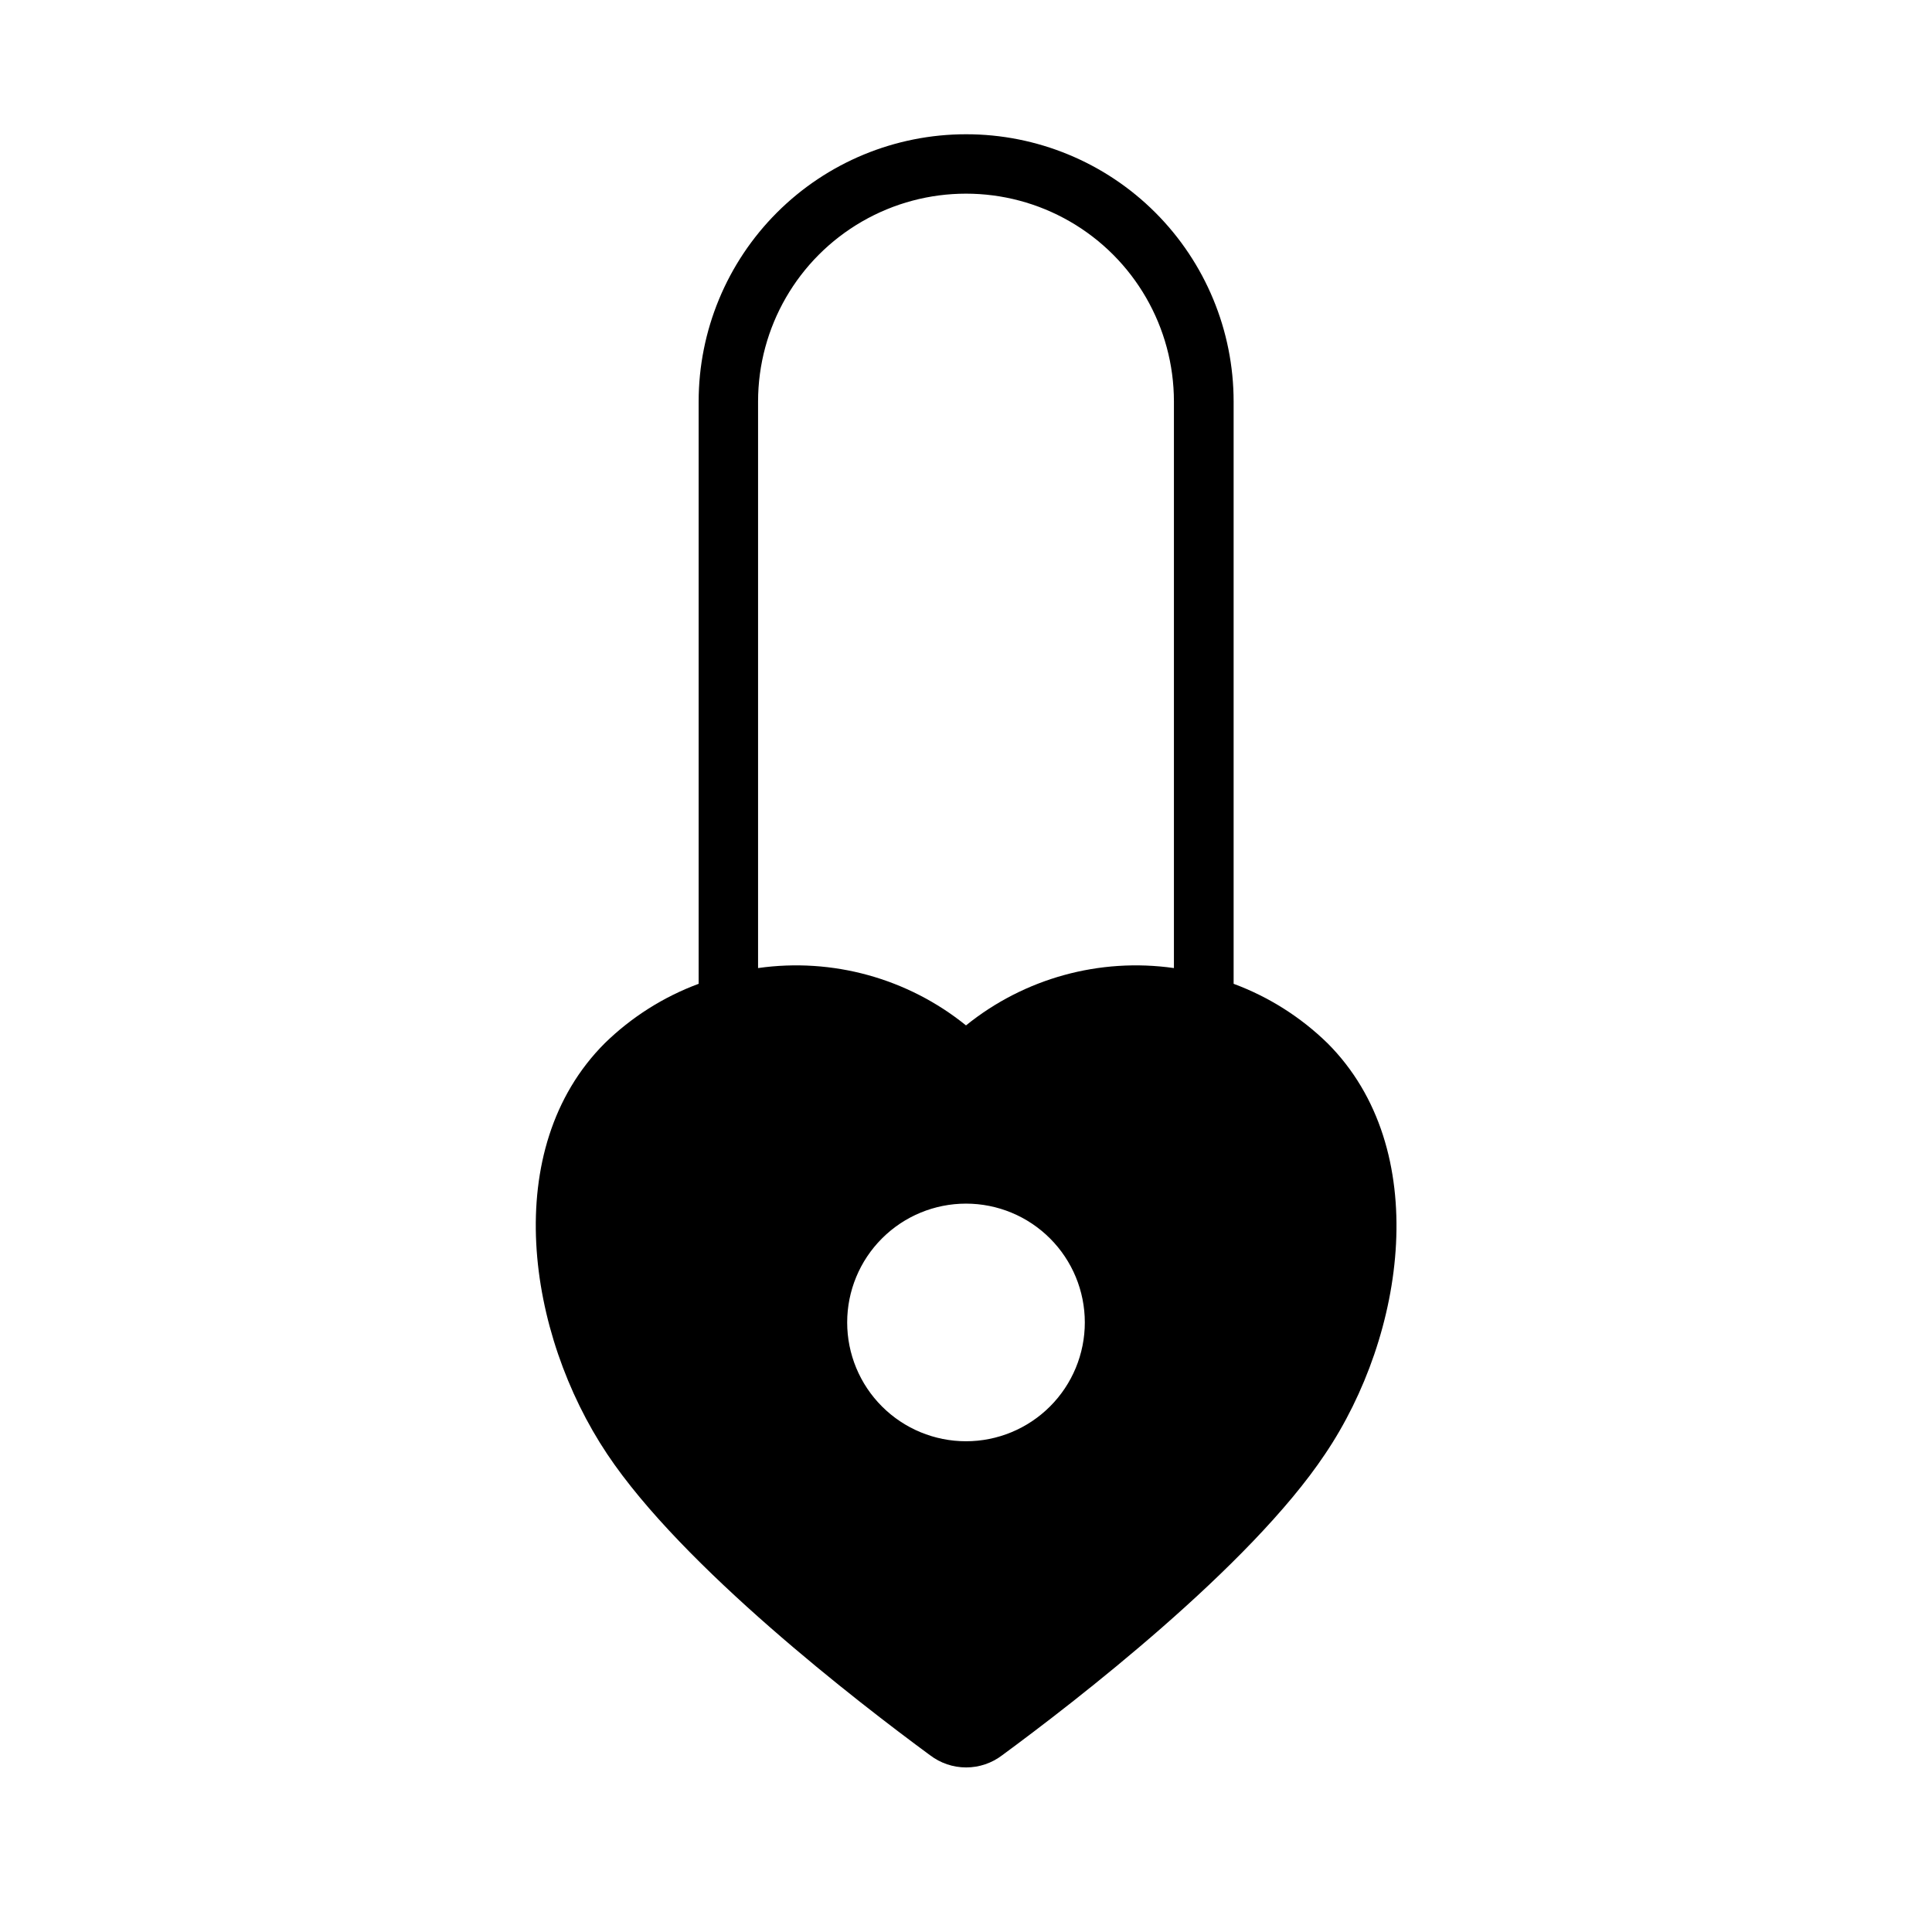
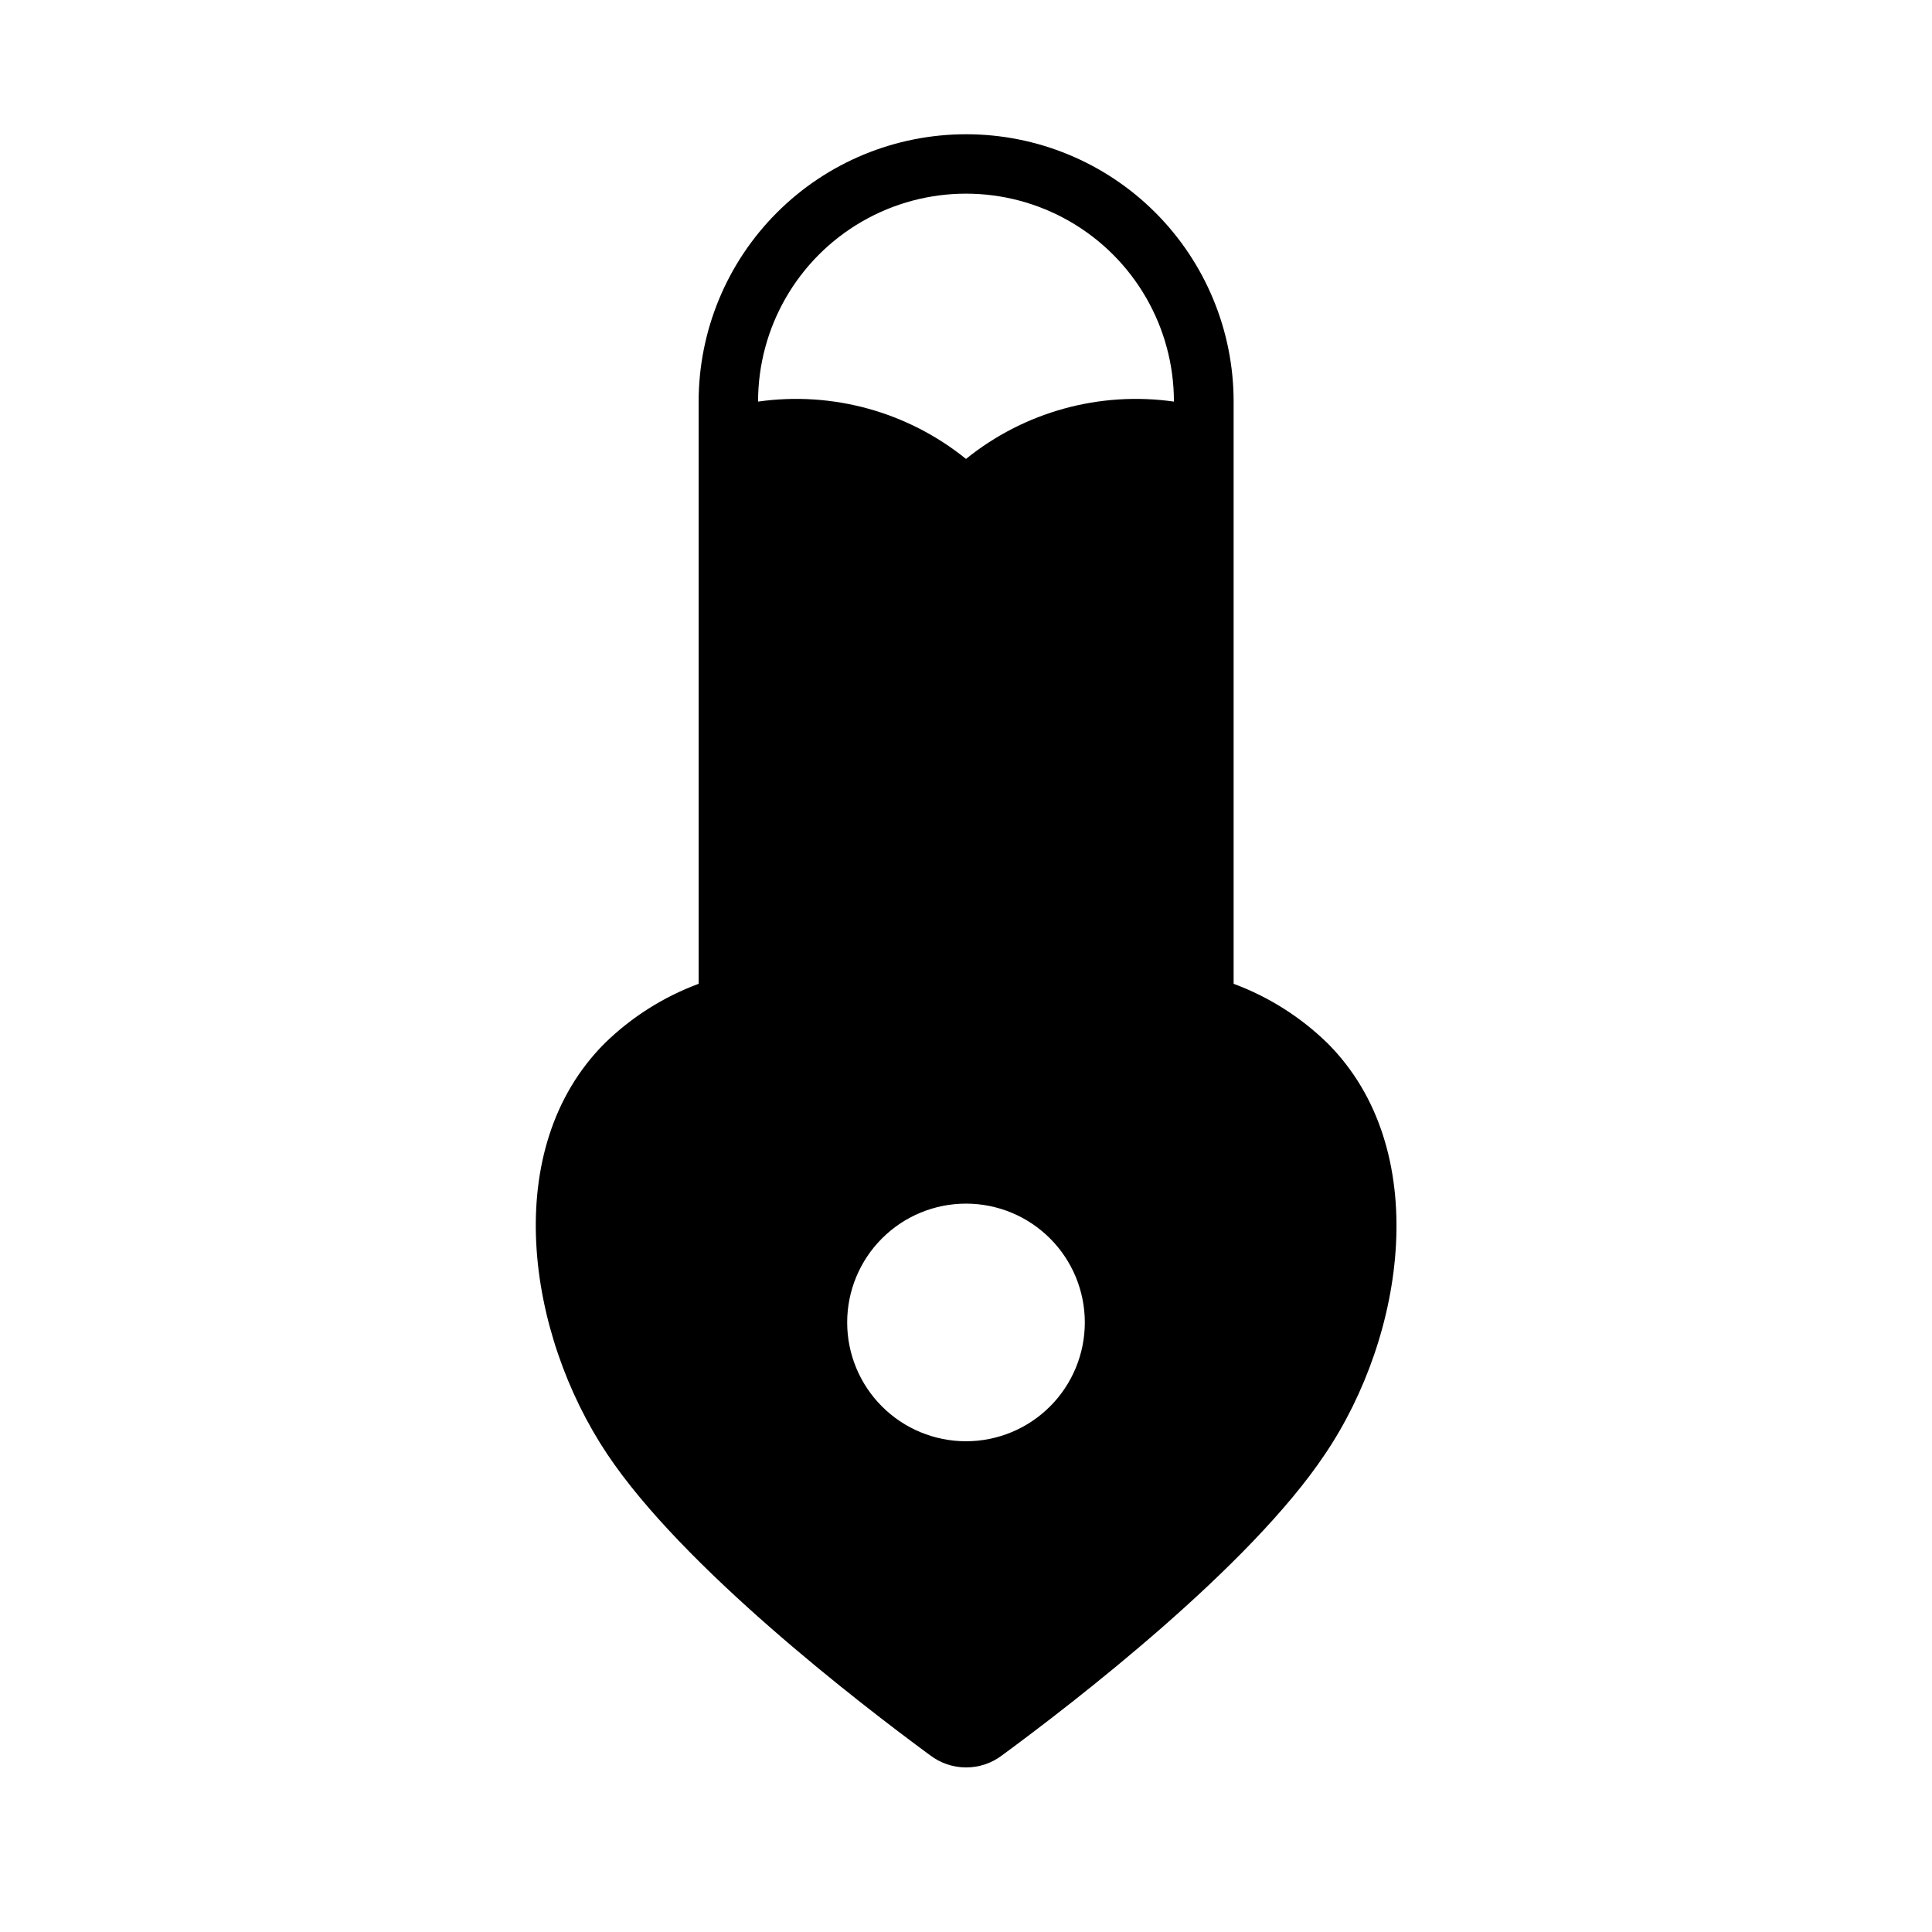
<svg xmlns="http://www.w3.org/2000/svg" fill="#000000" width="800px" height="800px" version="1.1" viewBox="144 144 512 512">
-   <path d="m400 179.58c-18.793 0-36.812 7.465-50.098 20.75-13.289 13.289-20.754 31.309-20.754 50.098v154.29c-9.301 3.449-17.777 8.812-24.875 15.742-28.023 28.023-20.625 77.066 0.629 108.87 19.996 29.992 66.52 65.809 85.57 79.824v-0.004c2.746 2.102 6.109 3.238 9.566 3.238 3.457 0 6.816-1.137 9.562-3.238 19.051-14.012 65.574-49.828 85.57-79.824 21.254-31.488 28.652-80.844 0.629-108.87v0.004c-7.098-6.93-15.574-12.293-24.875-15.742v-154.29c0-18.805-7.477-36.836-20.777-50.125-13.305-13.289-31.348-20.742-50.148-20.723zm-55.105 70.848c0-19.688 10.504-37.879 27.551-47.723 17.051-9.844 38.055-9.844 55.105 0s27.551 28.035 27.551 47.723v150.12c-19.68-2.801-39.637 2.699-55.102 15.191-15.465-12.492-35.426-17.992-55.105-15.191zm55.105 275.52c-8.352 0-16.363-3.316-22.266-9.223-5.906-5.902-9.223-13.914-9.223-22.266 0-8.348 3.316-16.359 9.223-22.262 5.902-5.906 13.914-9.223 22.266-9.223s16.359 3.316 22.266 9.223c5.902 5.902 9.223 13.914 9.223 22.262 0 8.352-3.32 16.363-9.223 22.266-5.906 5.906-13.914 9.223-22.266 9.223z" />
+   <path d="m400 179.58c-18.793 0-36.812 7.465-50.098 20.75-13.289 13.289-20.754 31.309-20.754 50.098v154.29c-9.301 3.449-17.777 8.812-24.875 15.742-28.023 28.023-20.625 77.066 0.629 108.87 19.996 29.992 66.52 65.809 85.57 79.824v-0.004c2.746 2.102 6.109 3.238 9.566 3.238 3.457 0 6.816-1.137 9.562-3.238 19.051-14.012 65.574-49.828 85.57-79.824 21.254-31.488 28.652-80.844 0.629-108.87v0.004c-7.098-6.93-15.574-12.293-24.875-15.742v-154.29c0-18.805-7.477-36.836-20.777-50.125-13.305-13.289-31.348-20.742-50.148-20.723zm-55.105 70.848c0-19.688 10.504-37.879 27.551-47.723 17.051-9.844 38.055-9.844 55.105 0s27.551 28.035 27.551 47.723c-19.68-2.801-39.637 2.699-55.102 15.191-15.465-12.492-35.426-17.992-55.105-15.191zm55.105 275.52c-8.352 0-16.363-3.316-22.266-9.223-5.906-5.902-9.223-13.914-9.223-22.266 0-8.348 3.316-16.359 9.223-22.262 5.902-5.906 13.914-9.223 22.266-9.223s16.359 3.316 22.266 9.223c5.902 5.902 9.223 13.914 9.223 22.262 0 8.352-3.32 16.363-9.223 22.266-5.906 5.906-13.914 9.223-22.266 9.223z" />
</svg>